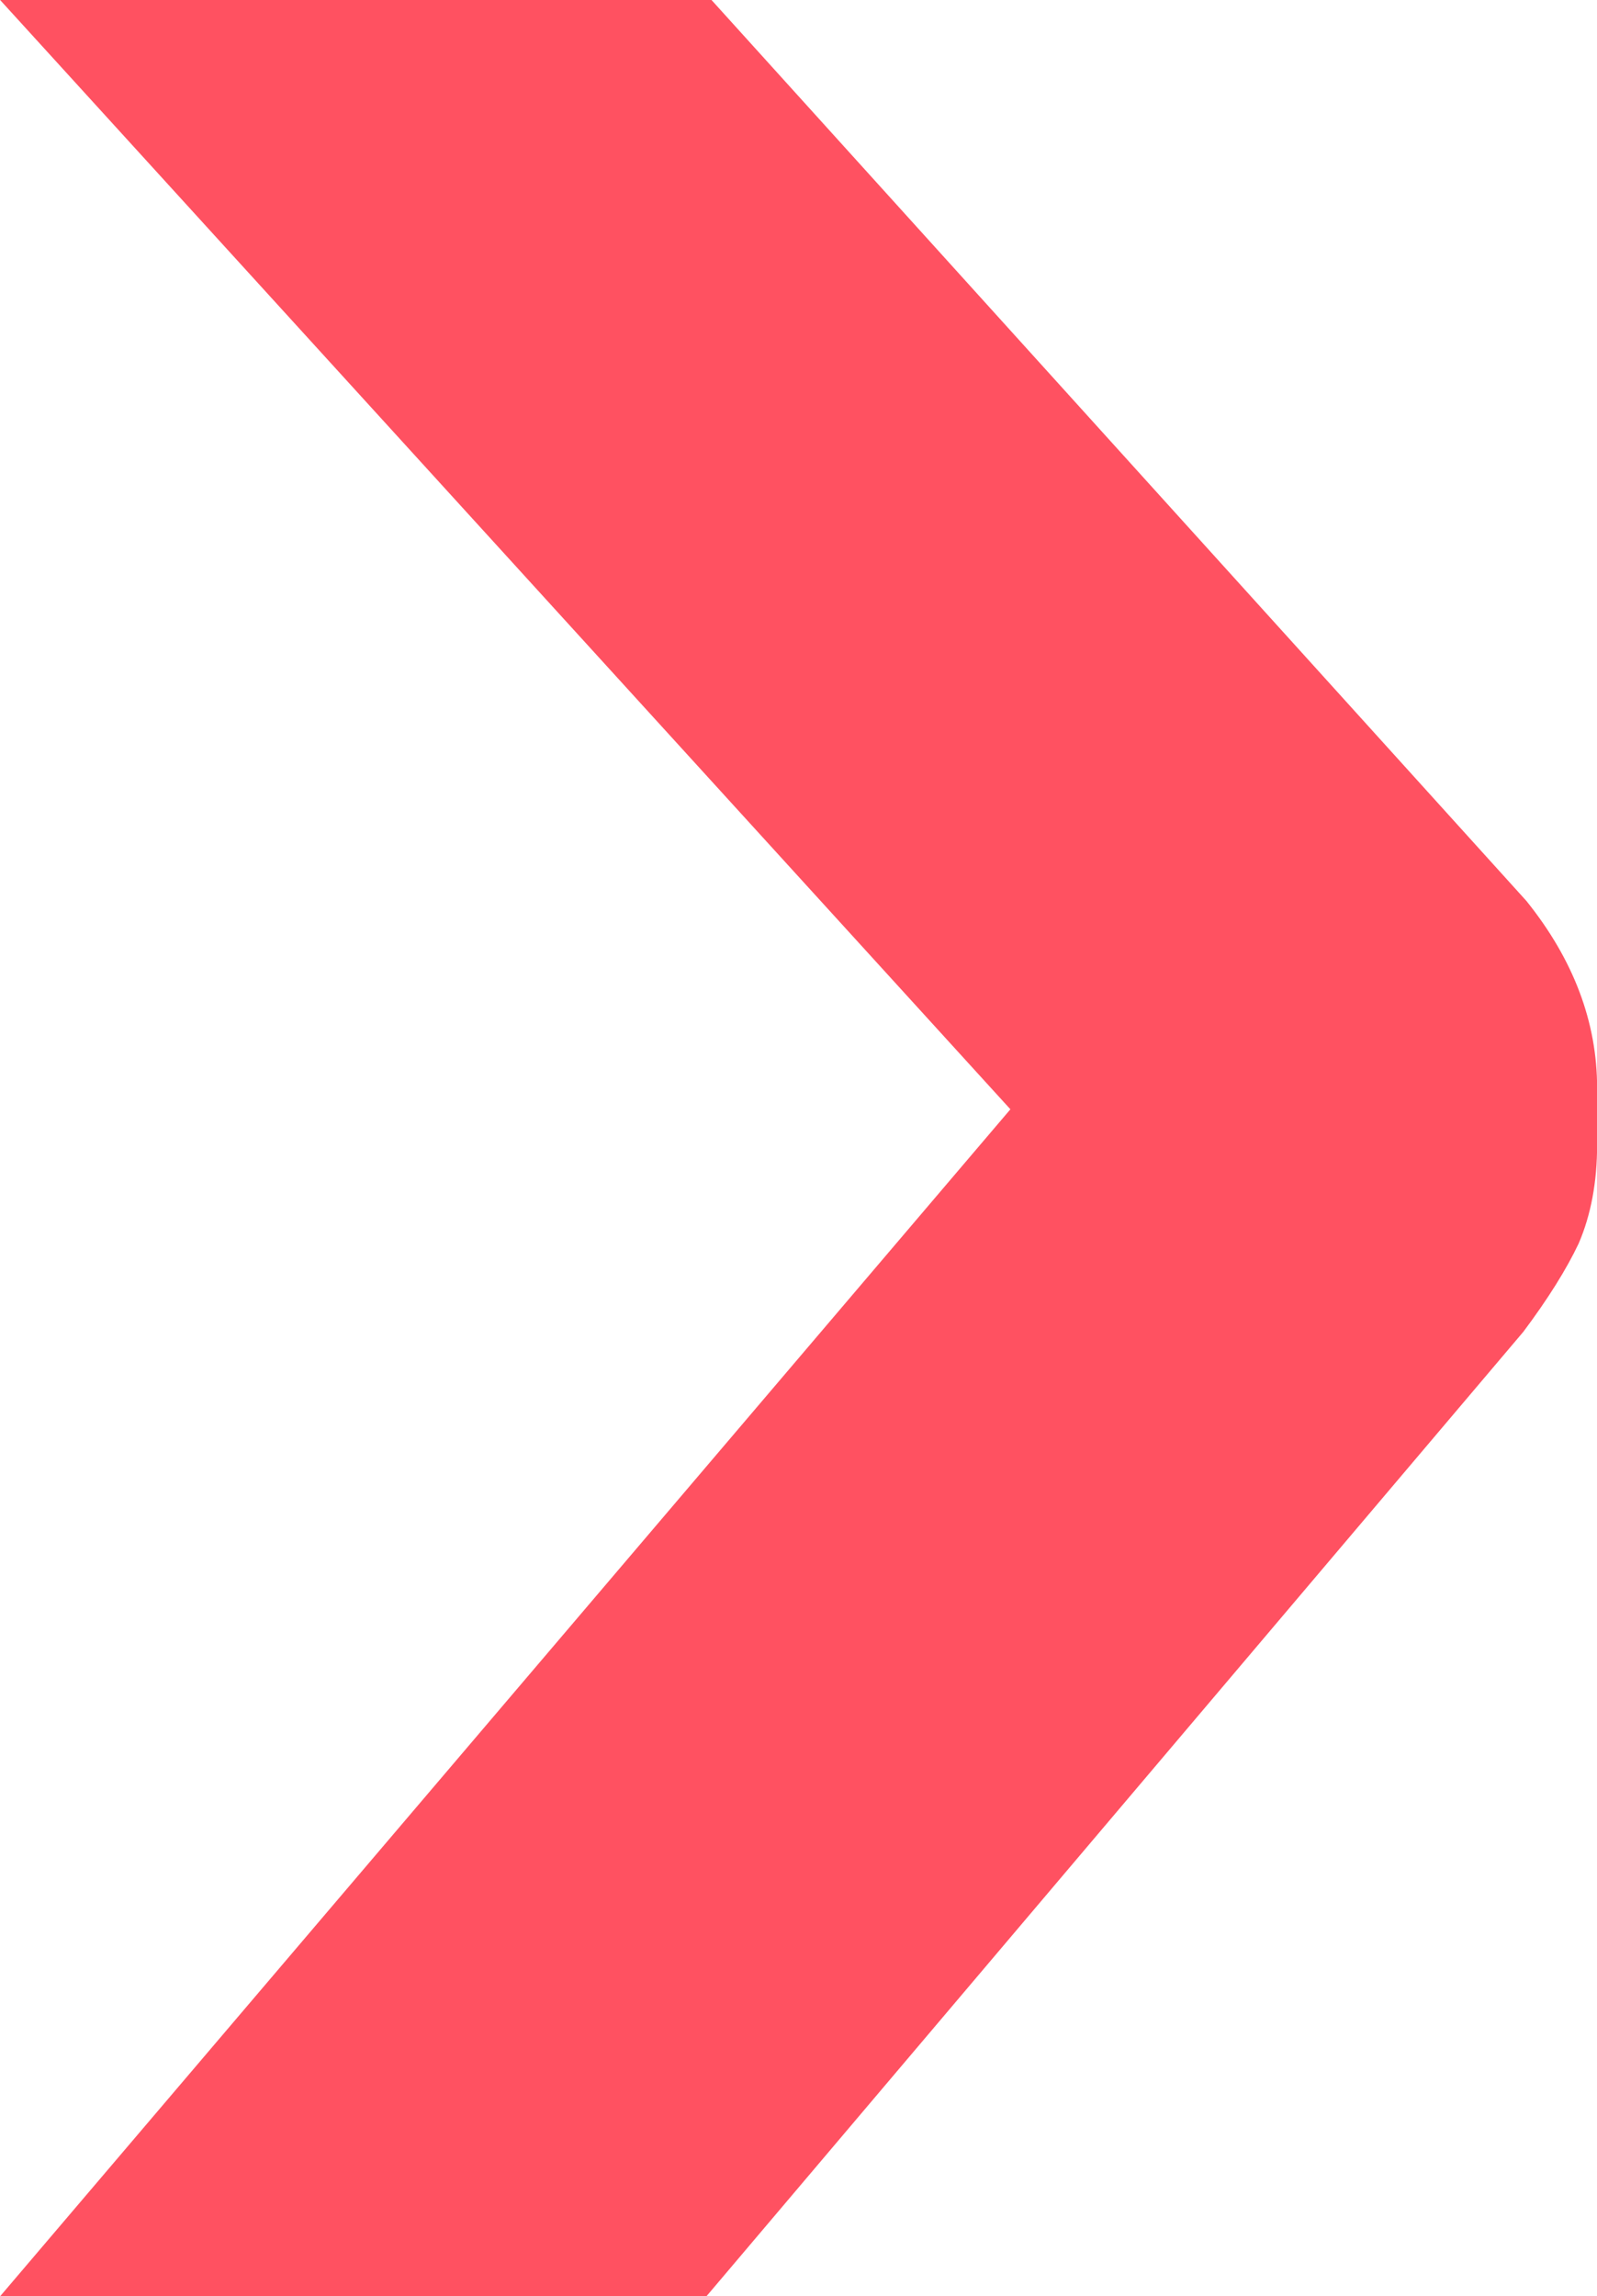
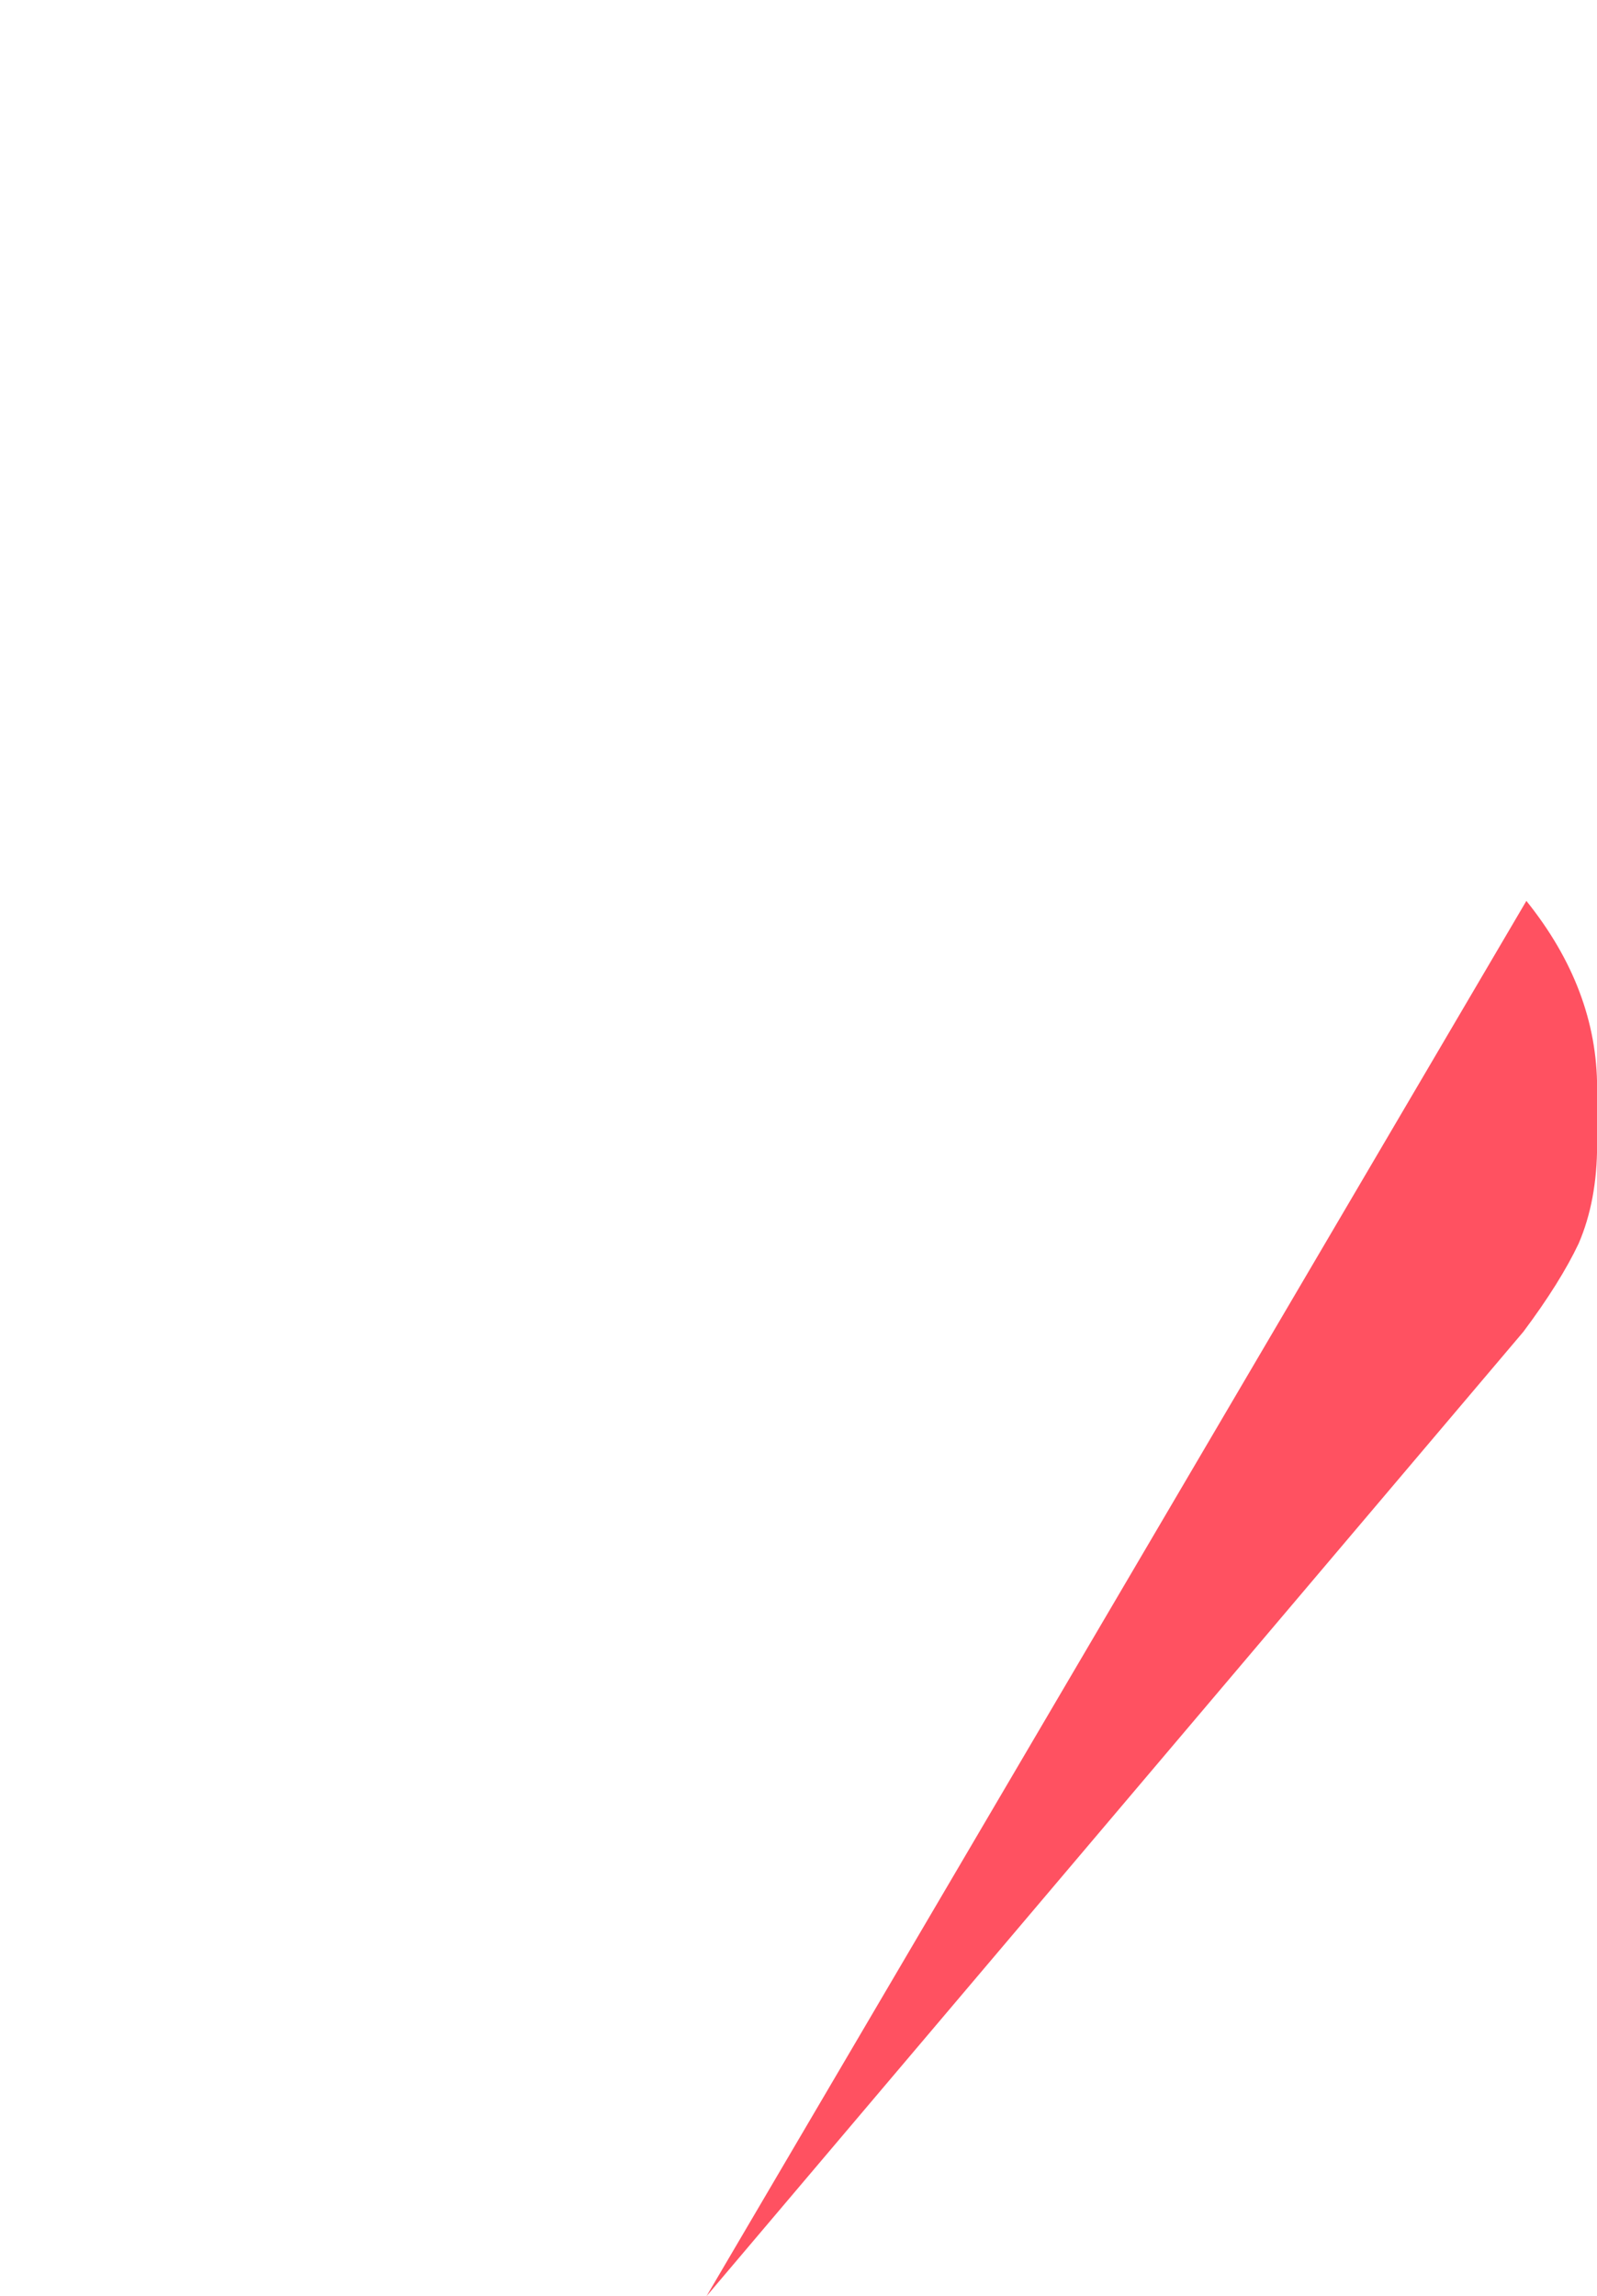
<svg xmlns="http://www.w3.org/2000/svg" xml:space="preserve" width="6.459mm" height="9.284mm" style="shape-rendering:geometricPrecision; text-rendering:geometricPrecision; image-rendering:optimizeQuality; fill-rule:evenodd; clip-rule:evenodd" viewBox="0 0 69.29 99.61">
  <defs>
    <style type="text/css">  .fil0 {fill:#FF5161;fill-rule:nonzero}  </style>
  </defs>
  <g id="Слой_x0020_1">
-     <path class="fil0" d="M30.65 99.61l35.45 -41.84c1.07,-1.43 1.87,-2.71 2.4,-3.83 0.53,-1.23 0.8,-2.66 0.8,-4.29l0 -2.45c0,-2.86 -1.02,-5.57 -3.07,-8.12l-35.36 -39.08 -30.87 0 43.84 48.12 -43.84 51.49 30.65 0z" />
+     <path class="fil0" d="M30.65 99.61l35.45 -41.84c1.07,-1.43 1.87,-2.71 2.4,-3.83 0.53,-1.23 0.8,-2.66 0.8,-4.29l0 -2.45c0,-2.86 -1.02,-5.57 -3.07,-8.12z" />
  </g>
</svg>